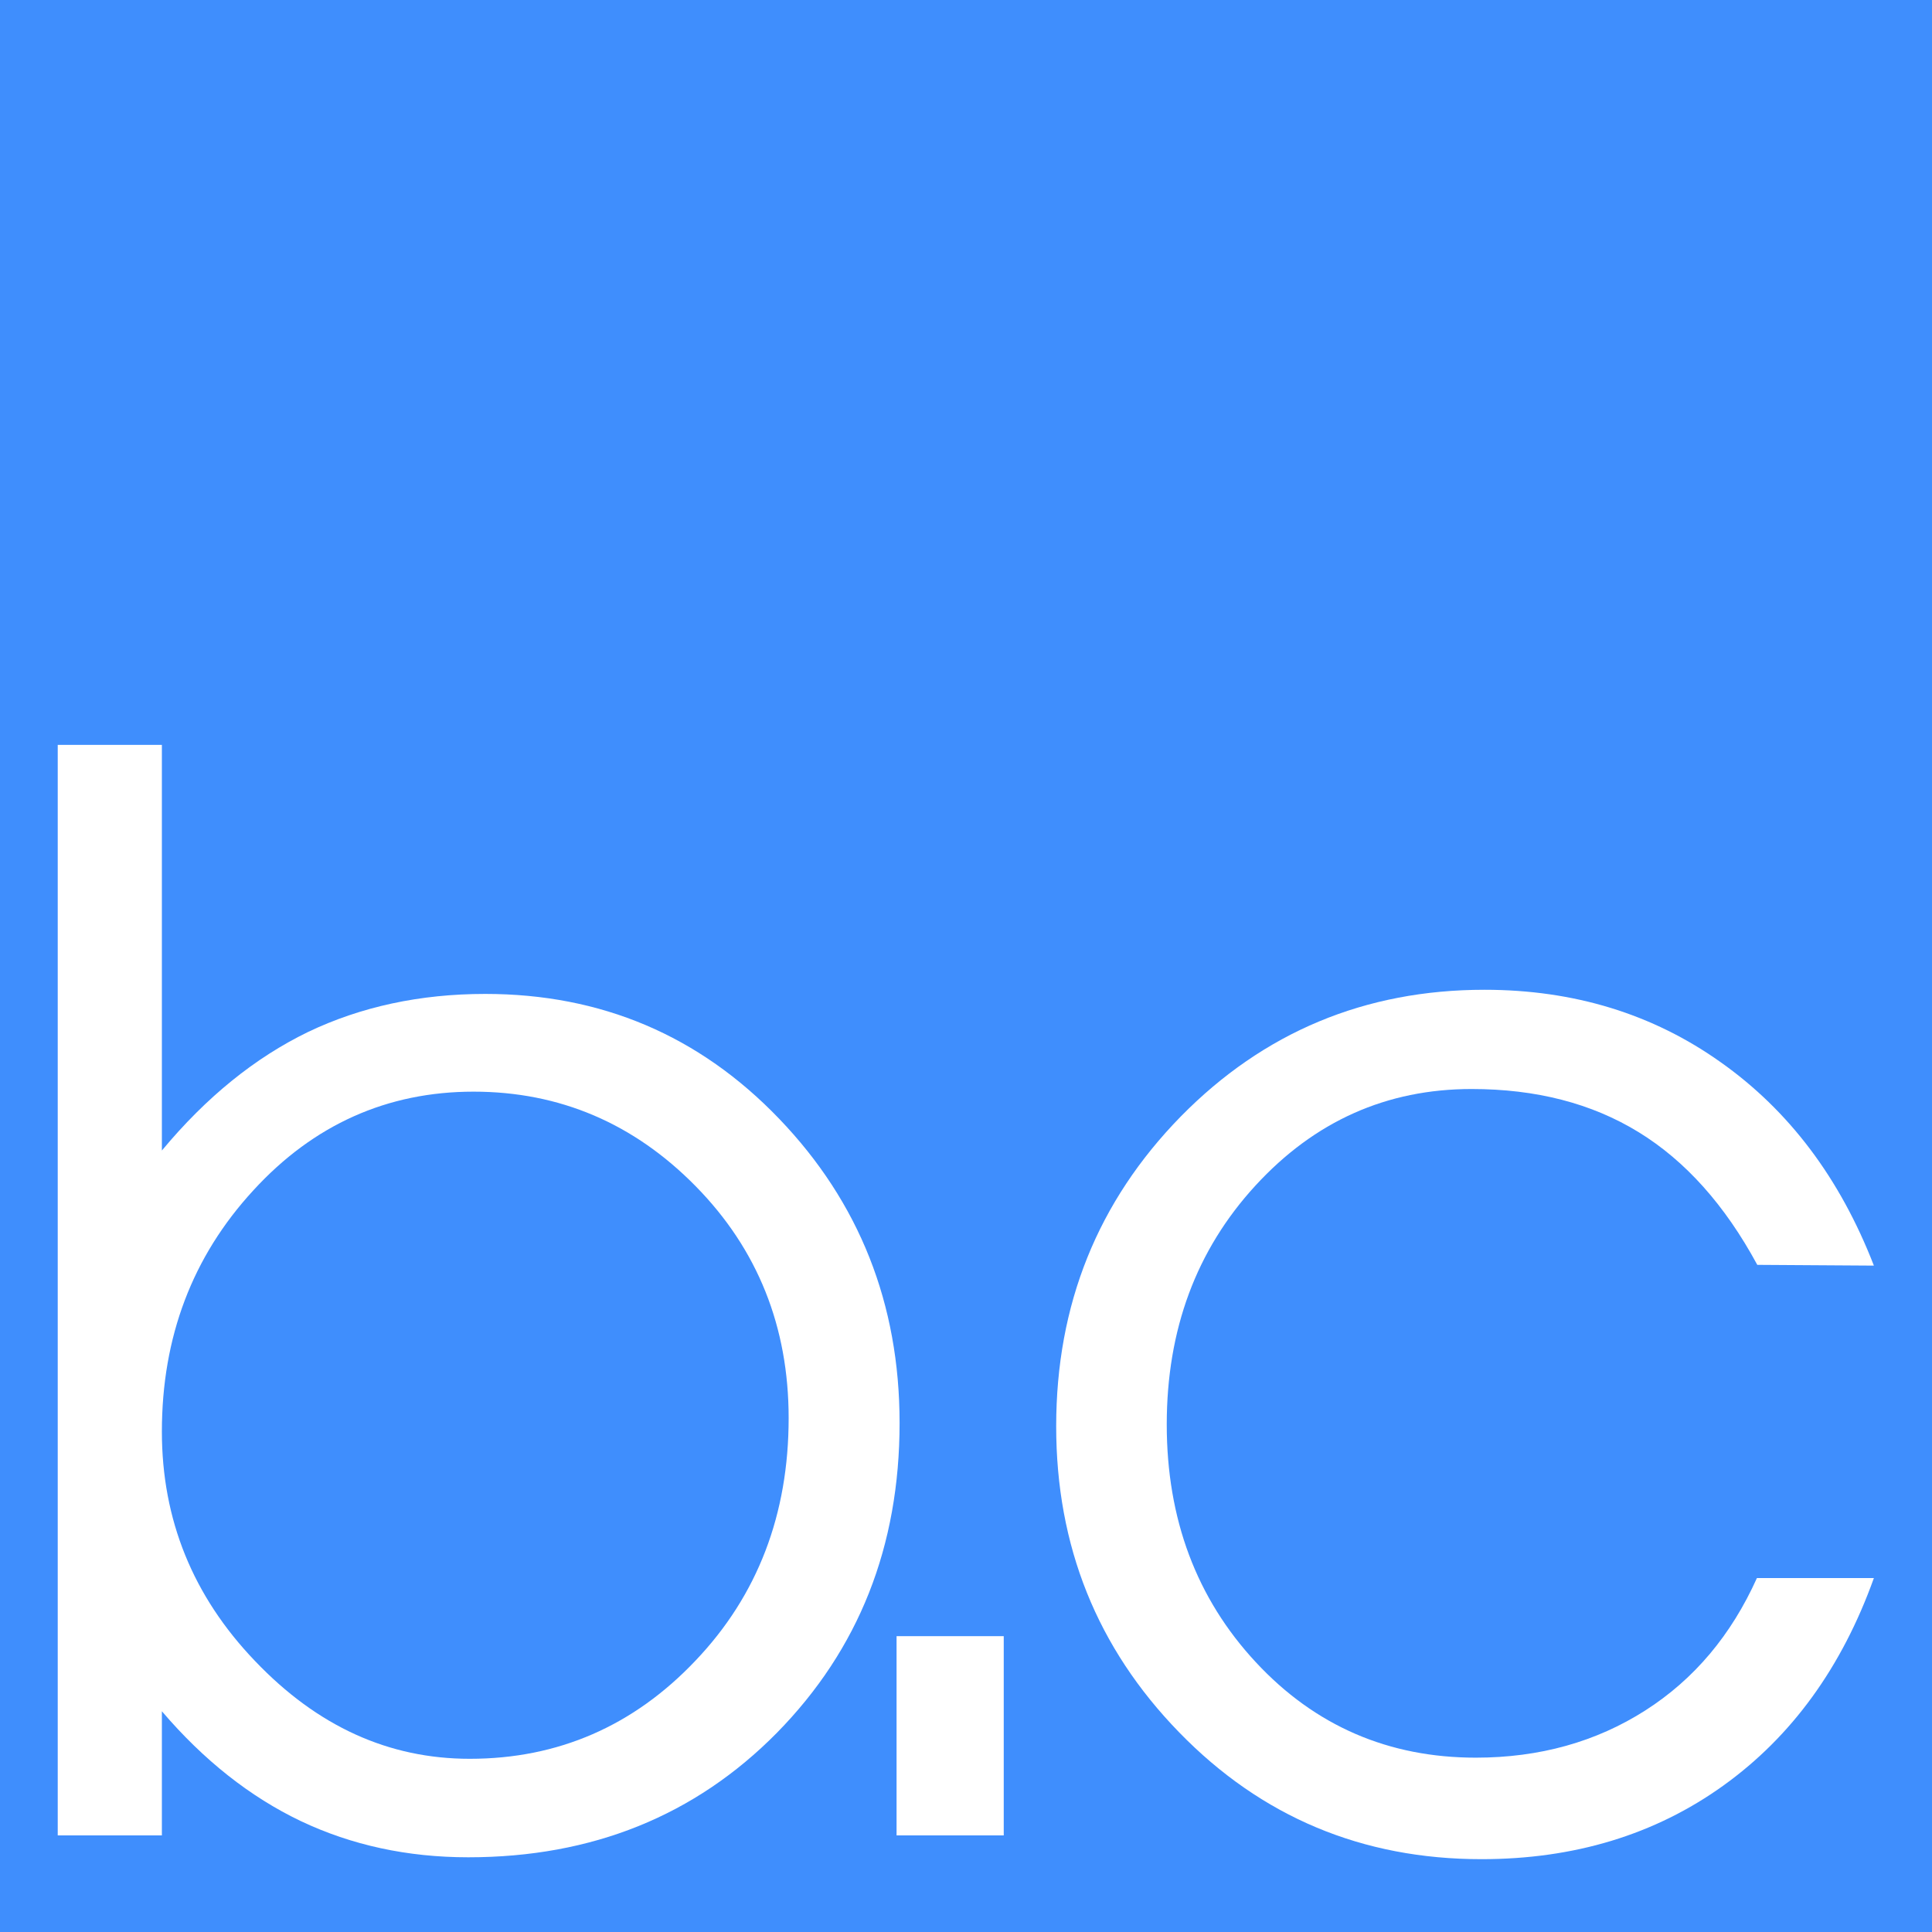
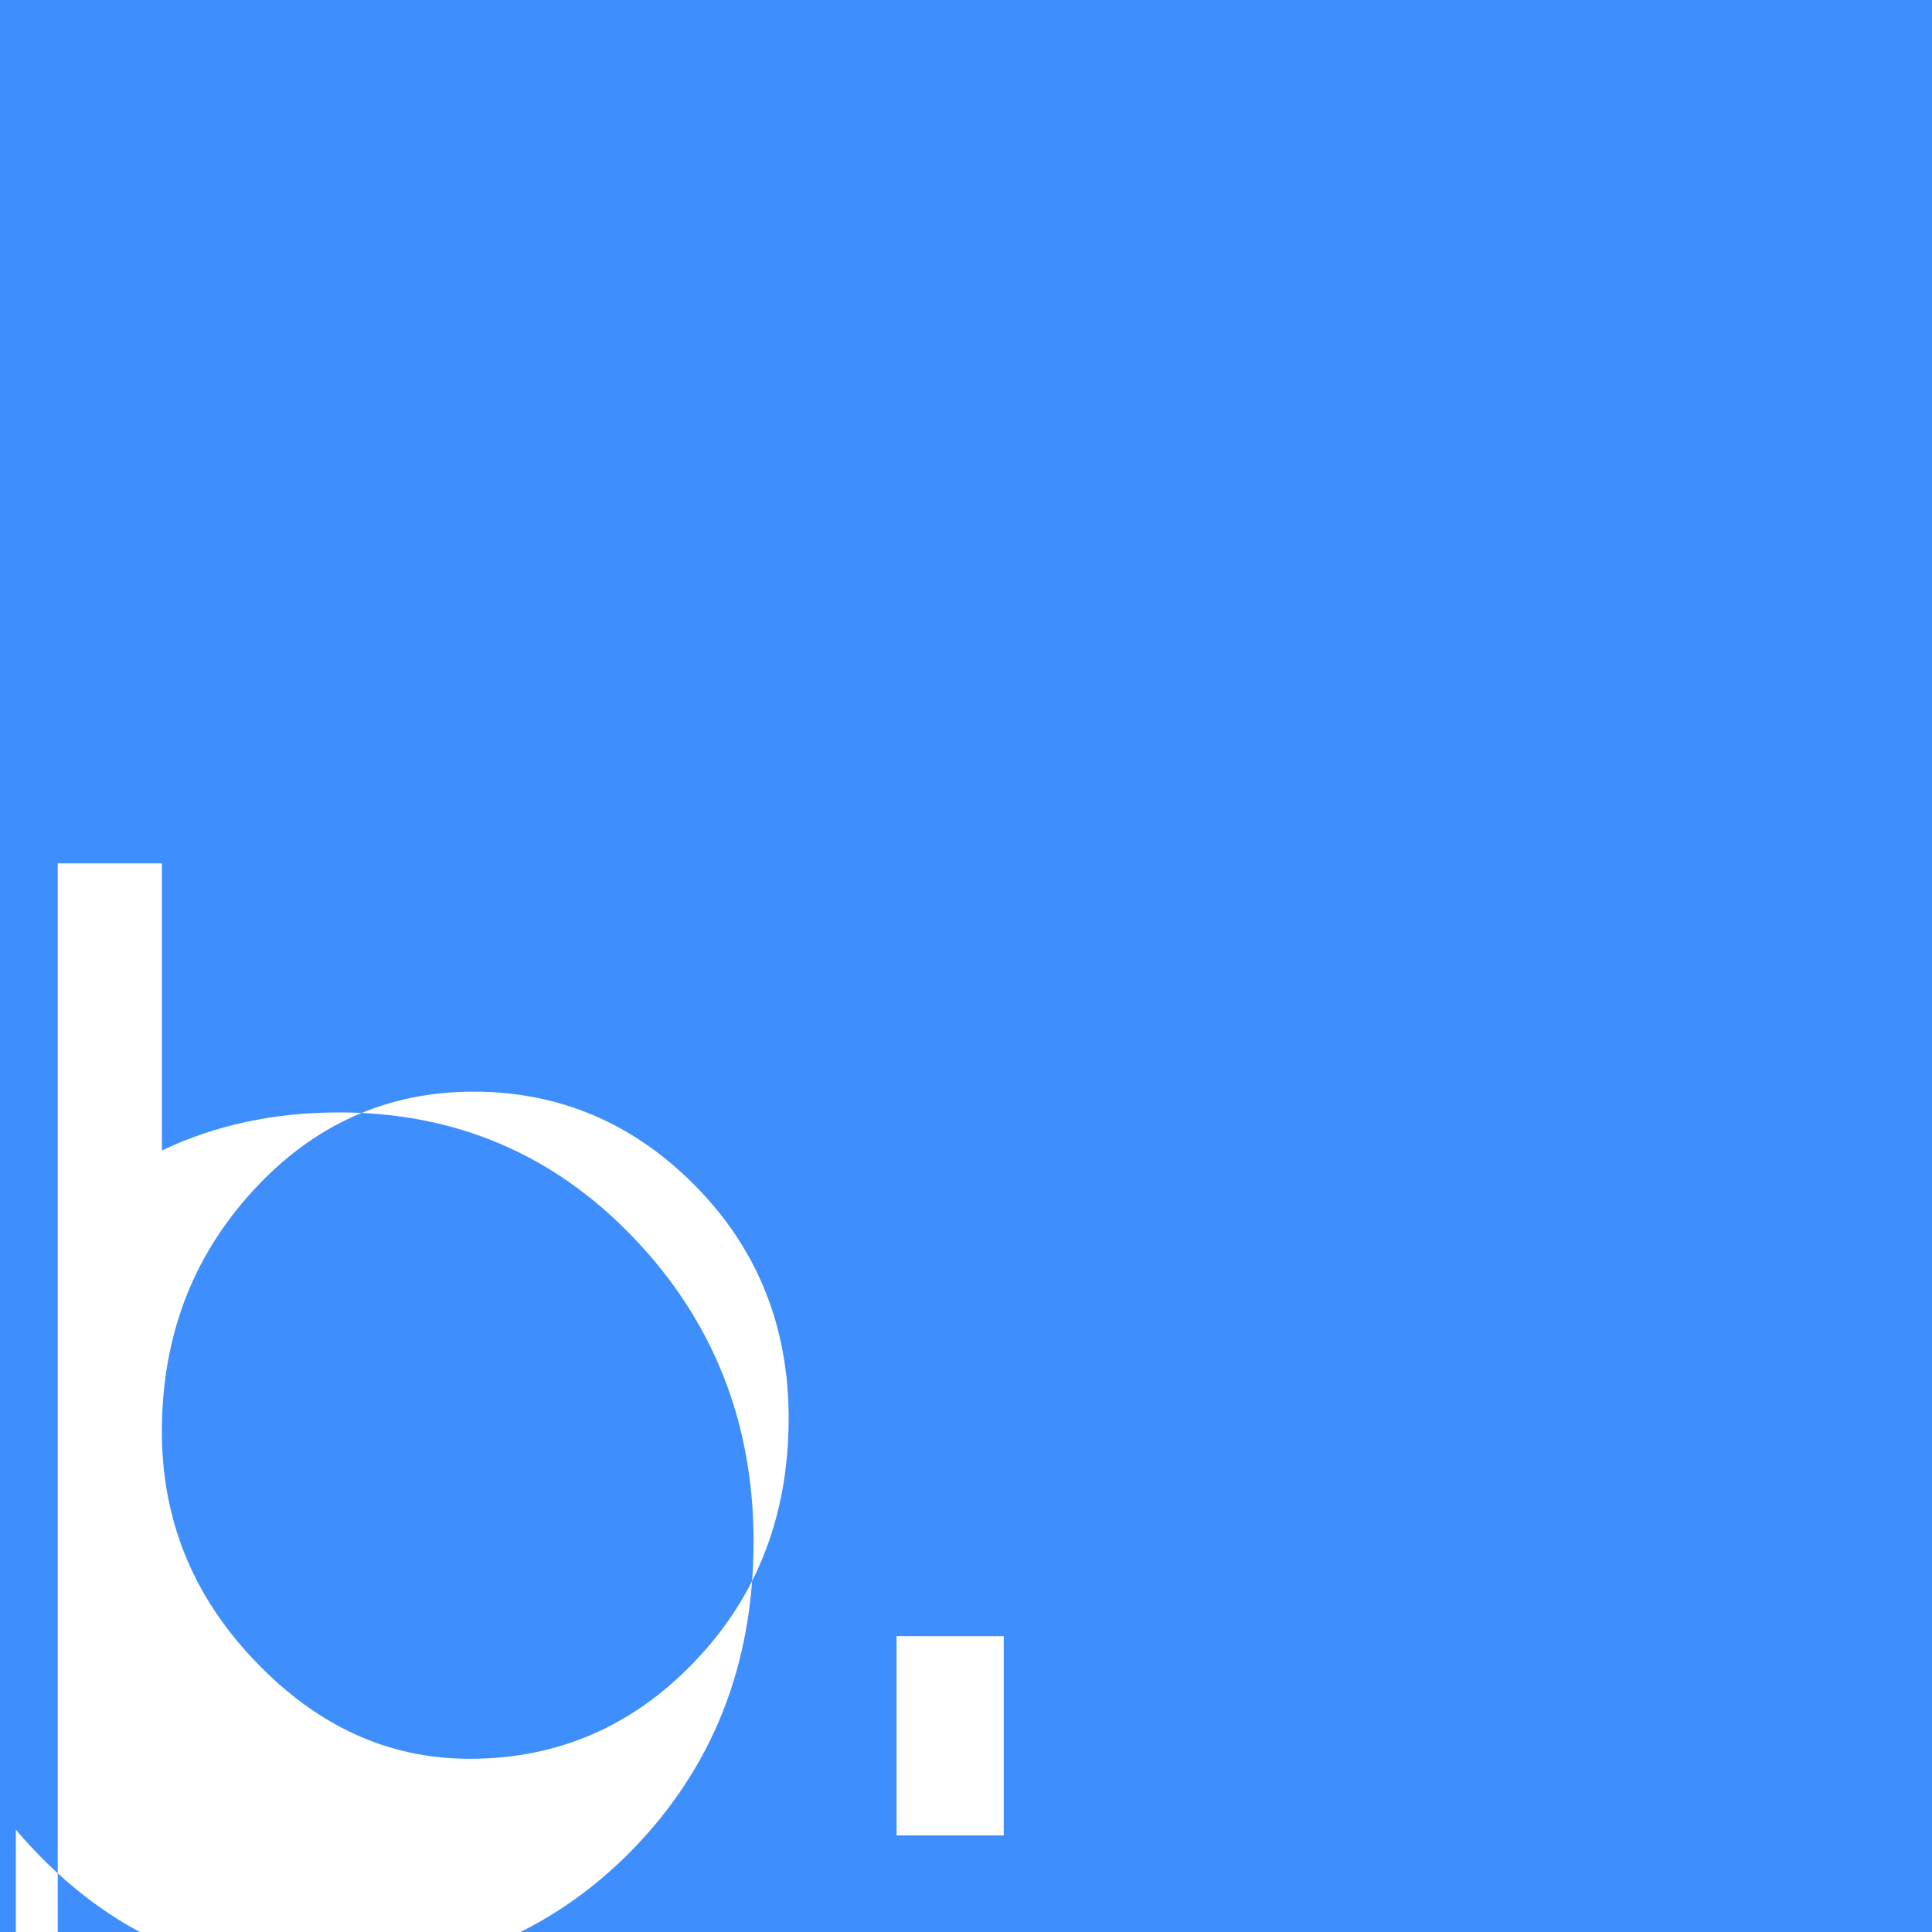
<svg xmlns="http://www.w3.org/2000/svg" version="1.2" id="图层_1" x="0px" y="0px" viewBox="0 0 512 512" overflow="visible" xml:space="preserve">
  <g>
    <rect x="0" fill="#3F8EFD" width="512" height="512" />
    <g>
-       <path fill="#FFFFFF" d="M42.9,197.5v91.1v16.3c11.8-14.2,24.7-24.6,38.7-31.4c14-6.7,29.7-10.1,47-10.1c30.7,0,56.7,11,77.9,33.1 c21.2,22.1,31.9,49,31.9,80.6c0,32.7-10.8,60-32.5,82.1c-21.7,22-49,33-81.8,33c-16.1,0-30.9-3.2-44.4-9.6 c-13.4-6.4-25.7-16.1-36.8-29.1v32.9H15.3v-289H42.9z M42.9,379.4c0,23.3,8.2,43.6,24.7,60.8c16.5,17.3,35.4,25.9,56.9,25.9 c23.4,0,43.4-8.7,59.8-26c16.5-17.3,24.7-38.8,24.7-64.3c0-24.2-8.2-44.7-24.6-61.4c-16.4-16.7-36.1-25.1-58.9-25.1 s-42.4,8.7-58.4,26.2C51,333,42.9,354.3,42.9,379.4z" />
+       <path fill="#FFFFFF" d="M42.9,197.5v91.1v16.3c14-6.7,29.7-10.1,47-10.1c30.7,0,56.7,11,77.9,33.1 c21.2,22.1,31.9,49,31.9,80.6c0,32.7-10.8,60-32.5,82.1c-21.7,22-49,33-81.8,33c-16.1,0-30.9-3.2-44.4-9.6 c-13.4-6.4-25.7-16.1-36.8-29.1v32.9H15.3v-289H42.9z M42.9,379.4c0,23.3,8.2,43.6,24.7,60.8c16.5,17.3,35.4,25.9,56.9,25.9 c23.4,0,43.4-8.7,59.8-26c16.5-17.3,24.7-38.8,24.7-64.3c0-24.2-8.2-44.7-24.6-61.4c-16.4-16.7-36.1-25.1-58.9-25.1 s-42.4,8.7-58.4,26.2C51,333,42.9,354.3,42.9,379.4z" />
      <path fill="#FFFFFF" d="M266,486.4h-28.4v-52.8H266V486.4z" />
-       <path fill="#FFFFFF" d="M465.7,335.2c-8.6-15.9-19.1-27.6-31.5-35.2c-12.4-7.6-27.1-11.4-44.2-11.4c-22.5,0-41.6,8.5-57.3,25.6 c-15.7,17.1-23.5,38.2-23.5,63.3c0,25.1,7.9,46.1,23.6,63c15.7,16.9,35.2,25.3,58.3,25.3c16.9,0,31.9-4.2,44.9-12.5 c13-8.3,22.8-20,29.6-35.1h31c-8.5,23.7-21.8,42-39.9,55c-18.1,13-39.5,19.5-64.1,19.5c-31.6,0-58.3-11.2-80.1-33.6 c-21.8-22.4-32.6-49.4-32.6-81.1c0-32.3,11-59.6,33-82.1c22-22.4,48.9-33.6,80.5-33.6c23.7,0,44.6,6.4,62.6,19.2 c18.1,12.8,31.6,30.7,40.6,53.9L465.7,335.2L465.7,335.2z" />
    </g>
  </g>
</svg>